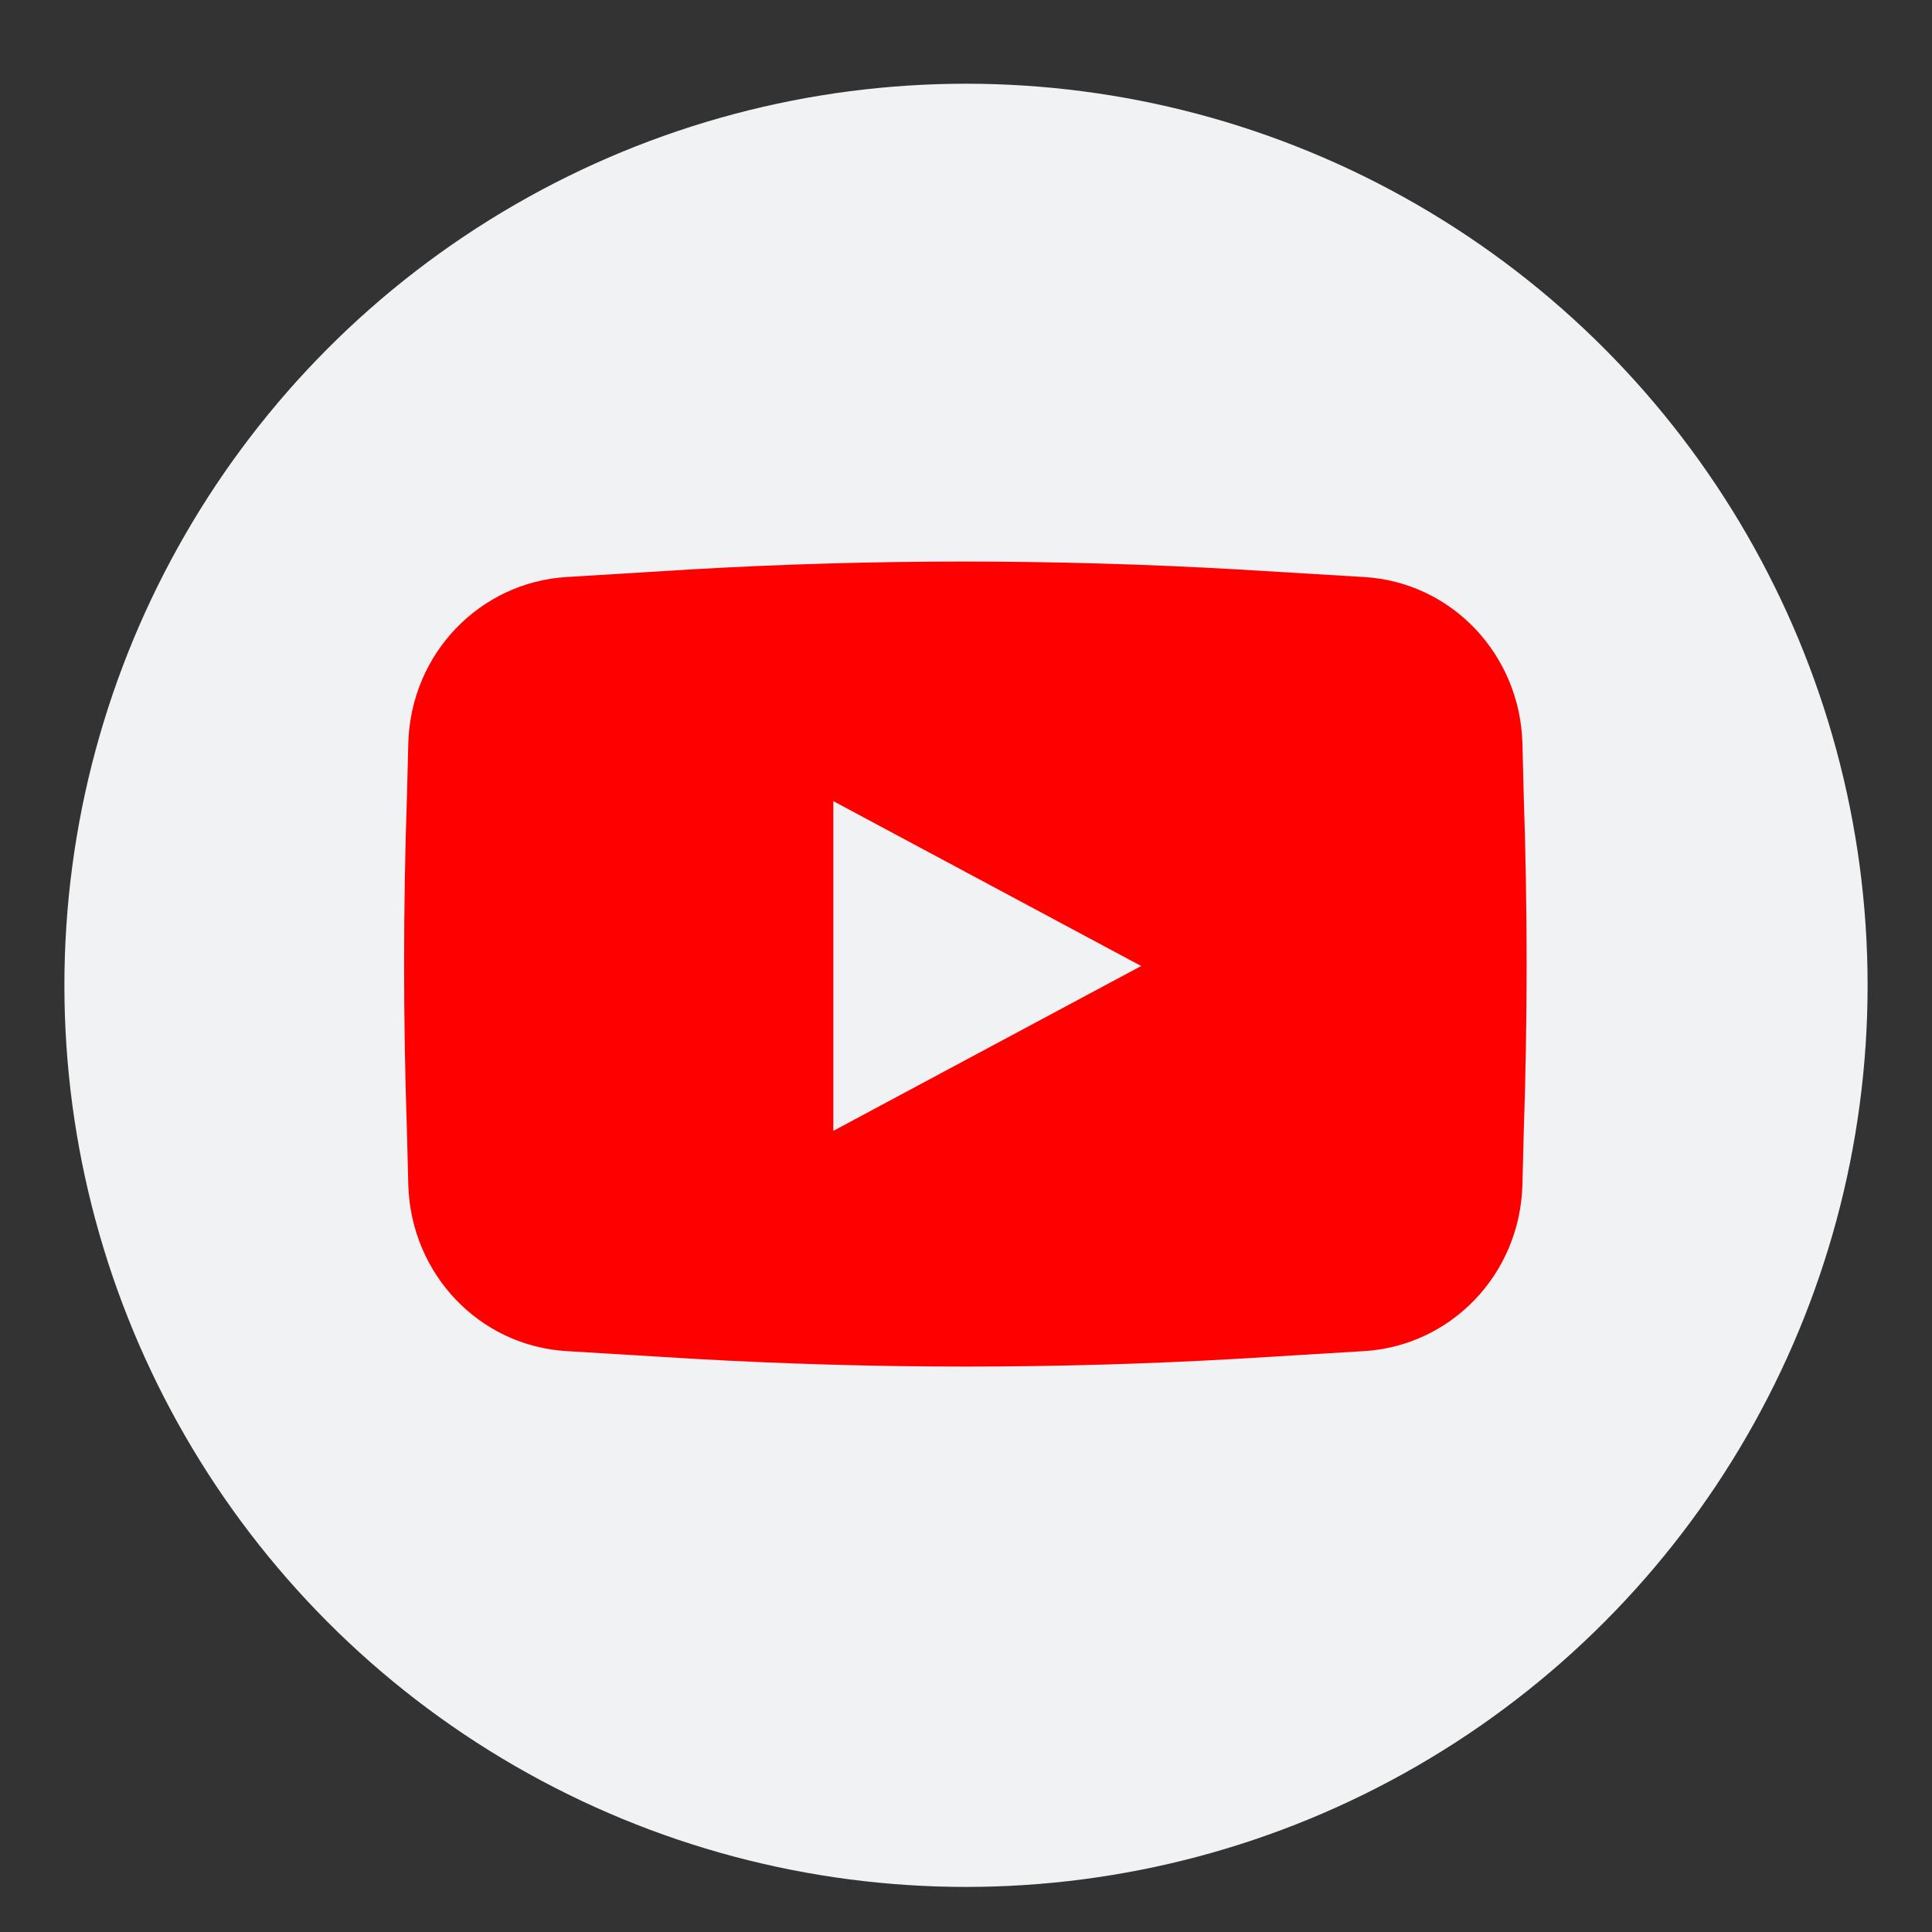
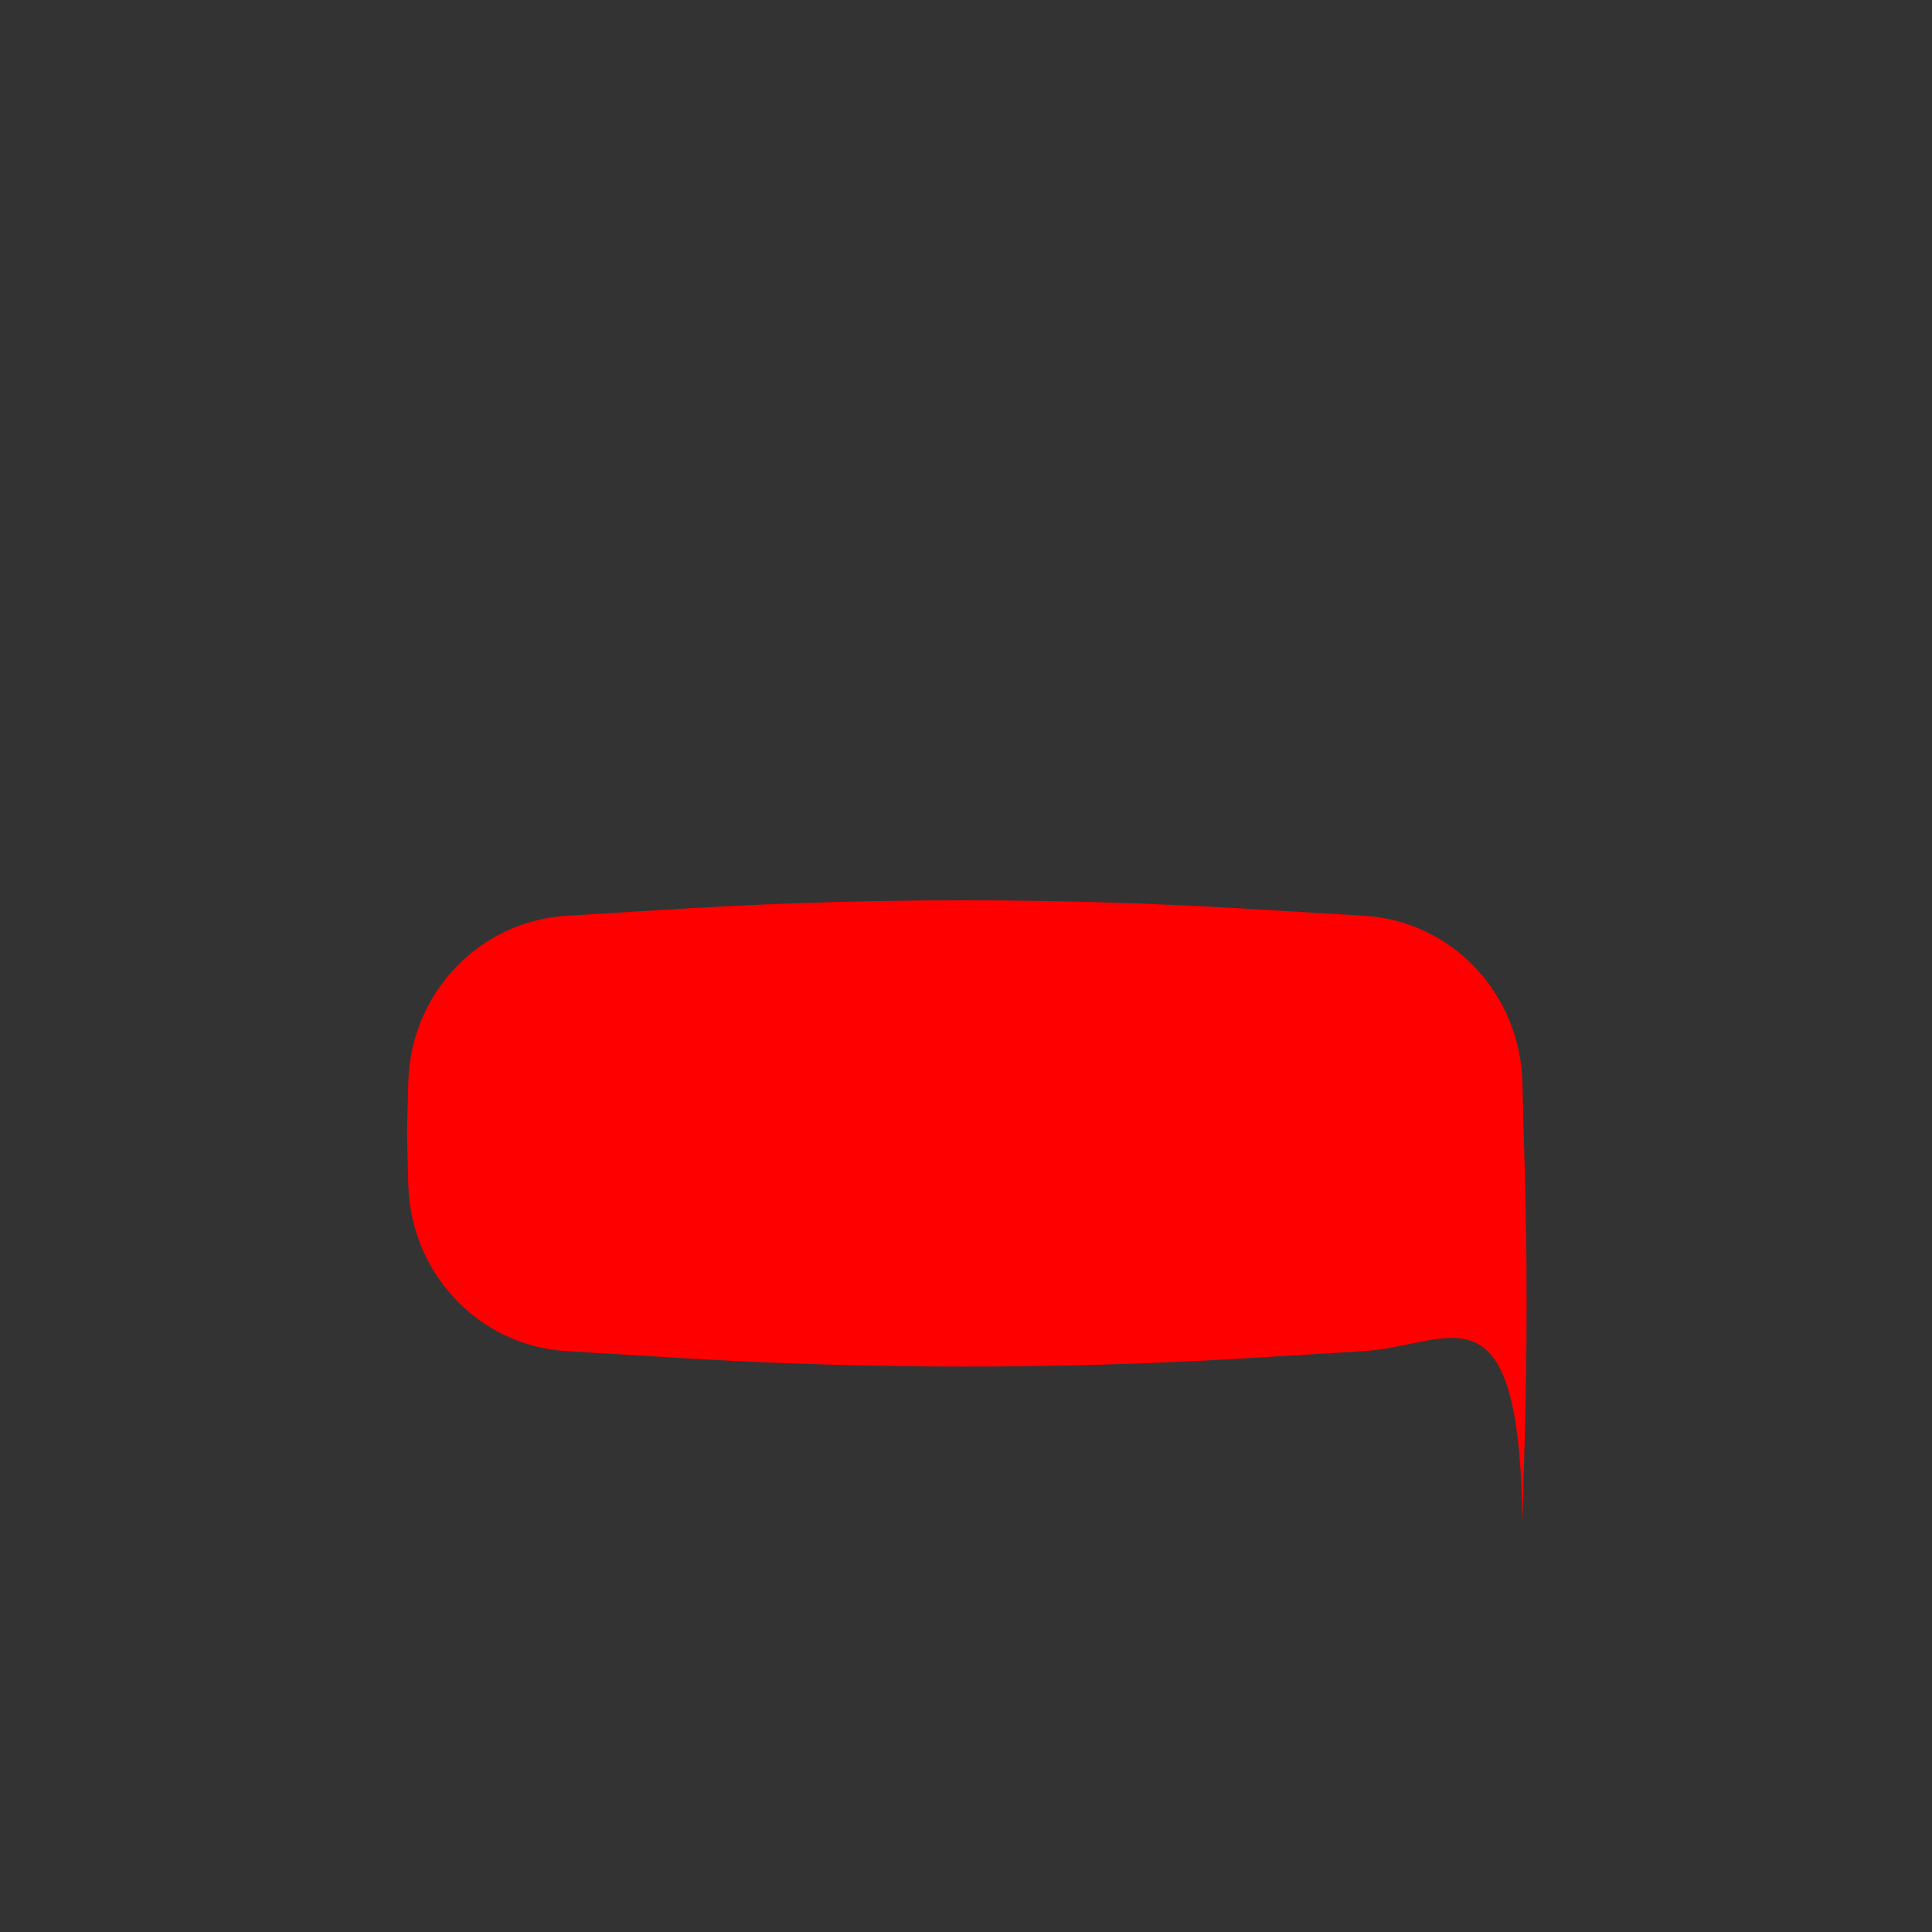
<svg xmlns="http://www.w3.org/2000/svg" version="1.1" id="Layer_1" x="0px" y="0px" viewBox="0 0 150 150" style="enable-background:new 0 0 150 150;" xml:space="preserve">
  <rect x="0" y="0" width="150" height="150" fill="#333333" stroke="none" />
  <style type="text/css">
	.st0{fill:#F1F2F3;}
	.st1{fill:#FF0000;}
</style>
-   <circle class="st0" cx="75" cy="76.5" r="70" />
  <g id="XMLID_3403_">
-     <path id="XMLID_3405_" class="st1" d="M105.9,104.9l-9.9,0.6c-14,0.8-28,0.8-42.1,0l-9.9-0.6c-6.8-0.4-12.1-6-12.3-12.9l-0.1-4   c-0.3-8.8-0.3-17.6,0-26.3l0.1-4c0.2-7,5.6-12.5,12.3-12.9l9.8-0.6c14-0.8,28-0.8,42.1,0l10,0.6c6.8,0.4,12.1,6,12.3,12.9l0.1,4   c0.3,8.8,0.3,17.6,0,26.3l-0.1,4C118,99,112.6,104.5,105.9,104.9z" />
-     <polygon id="XMLID_3404_" class="st0" points="64.7,62.2 88.6,75 64.7,87.8  " />
+     <path id="XMLID_3405_" class="st1" d="M105.9,104.9l-9.9,0.6c-14,0.8-28,0.8-42.1,0l-9.9-0.6c-6.8-0.4-12.1-6-12.3-12.9l-0.1-4   l0.1-4c0.2-7,5.6-12.5,12.3-12.9l9.8-0.6c14-0.8,28-0.8,42.1,0l10,0.6c6.8,0.4,12.1,6,12.3,12.9l0.1,4   c0.3,8.8,0.3,17.6,0,26.3l-0.1,4C118,99,112.6,104.5,105.9,104.9z" />
  </g>
</svg>